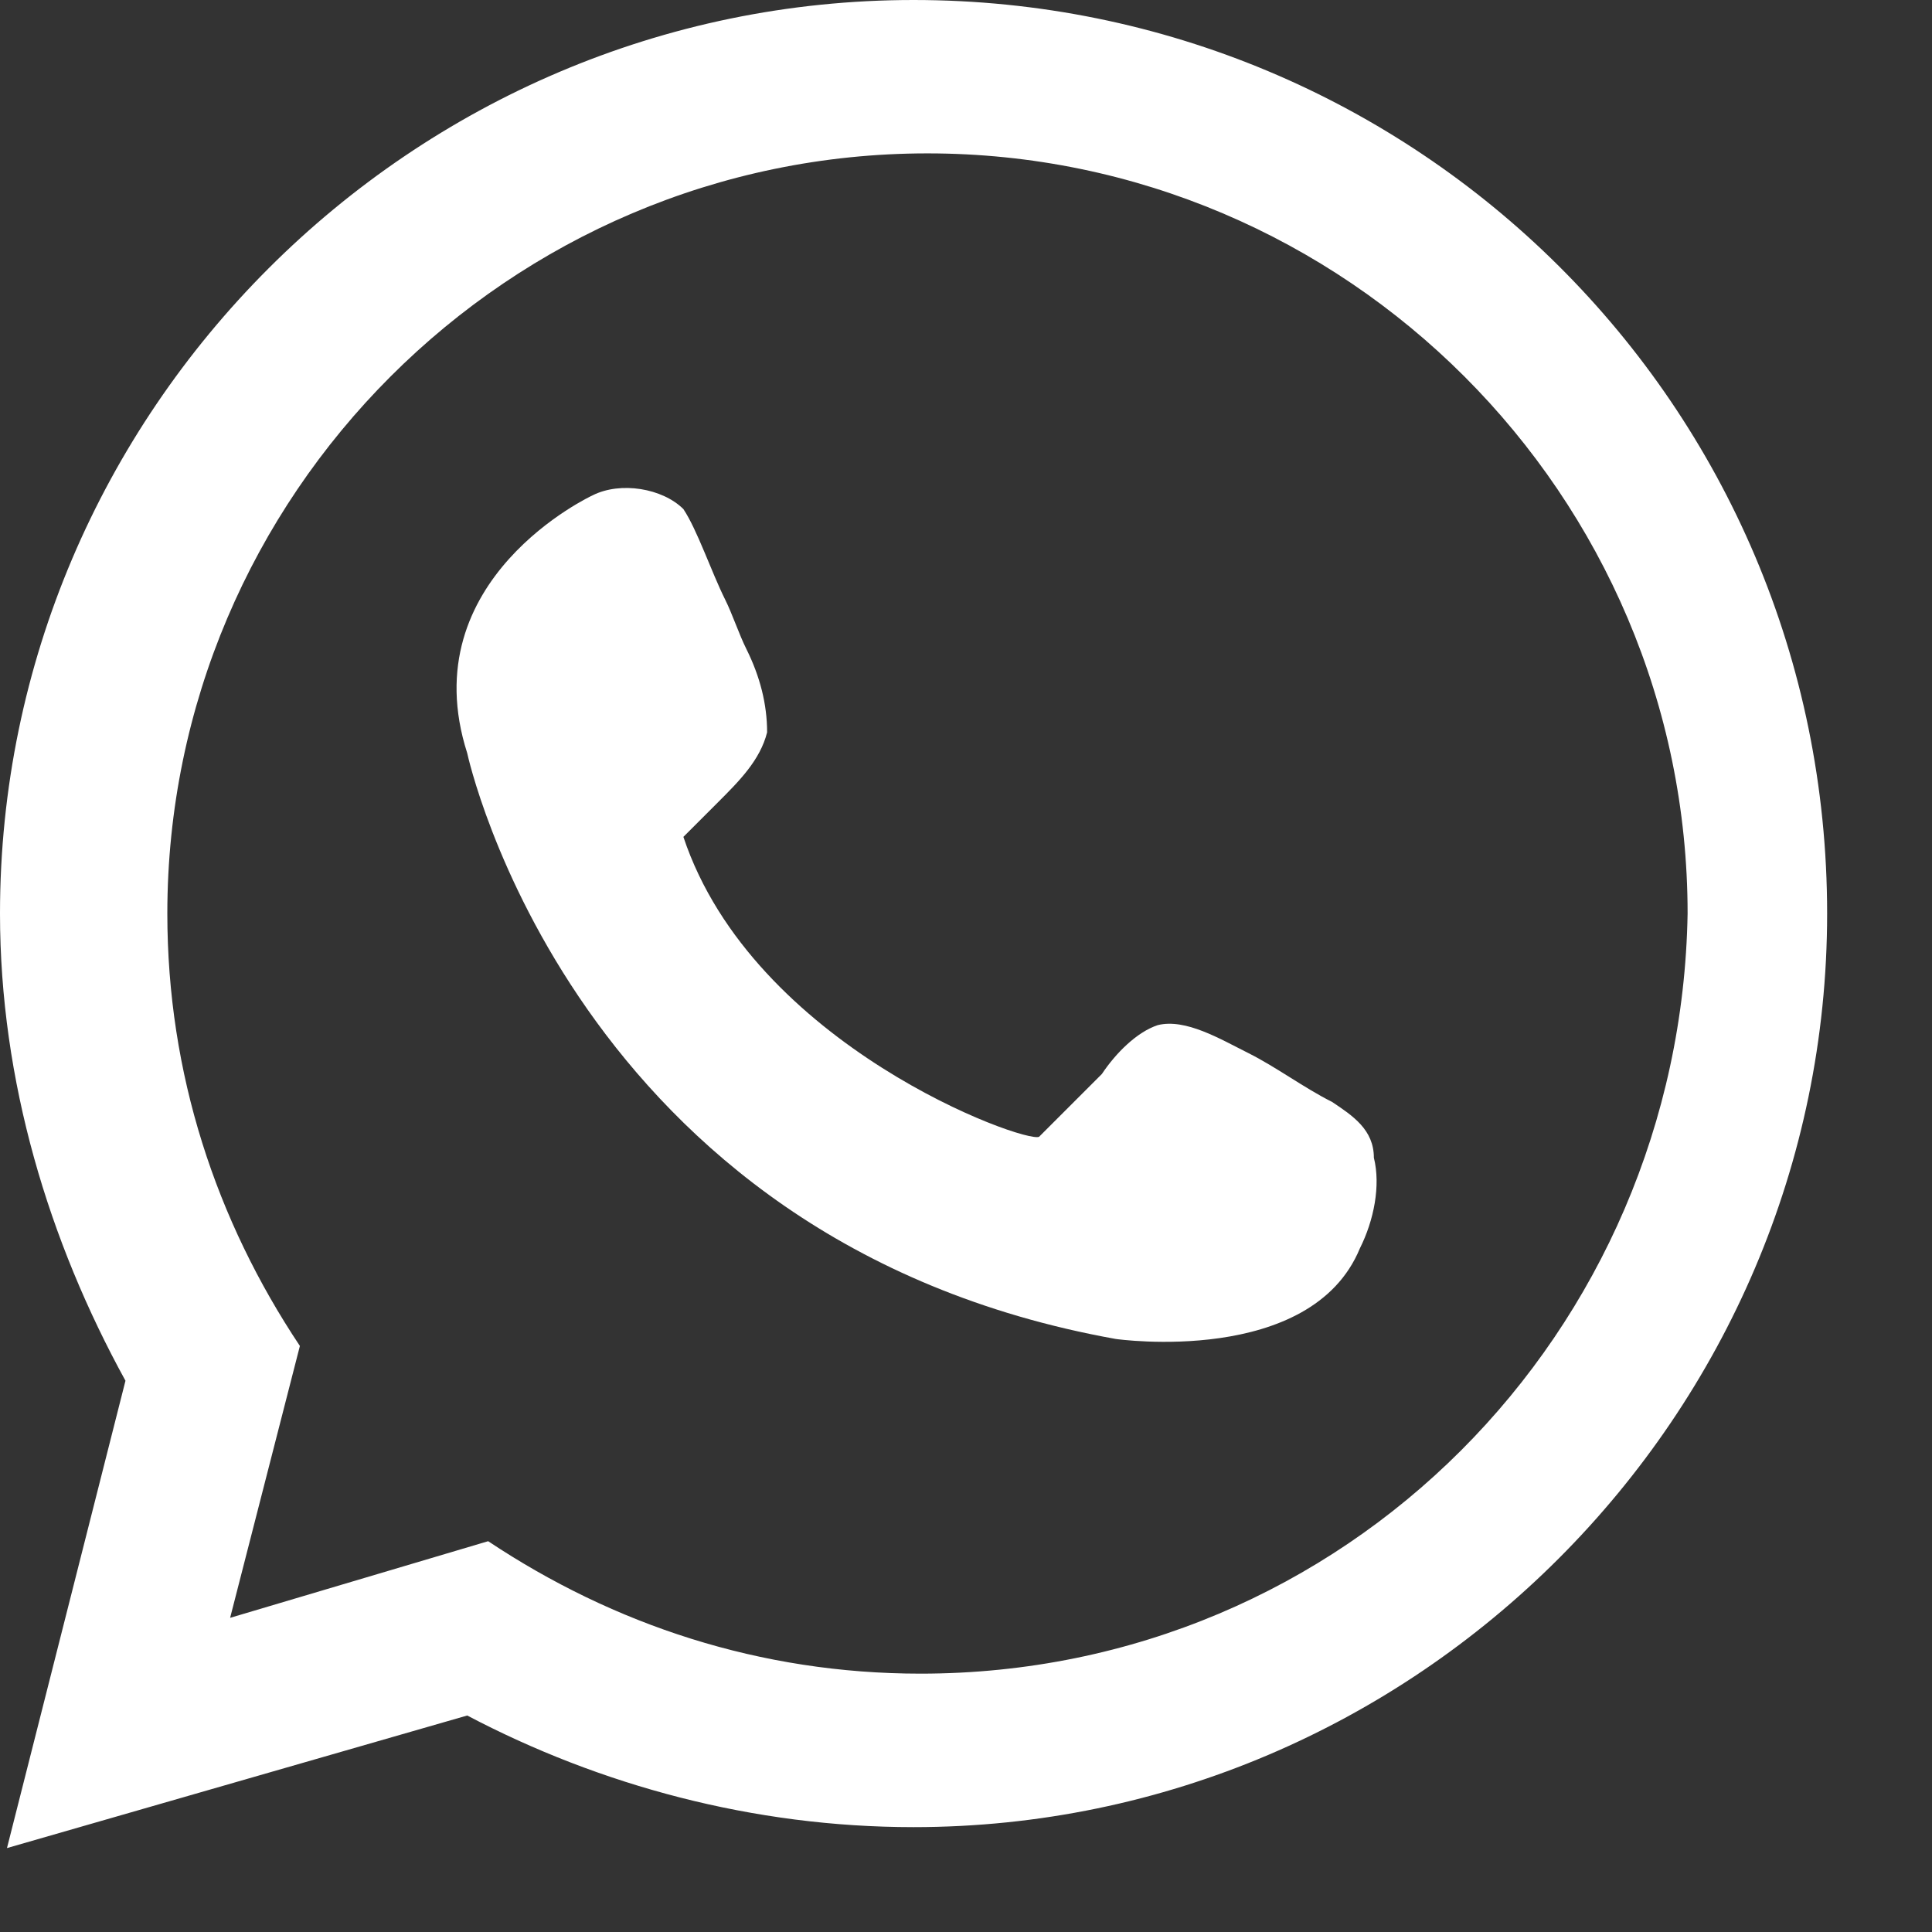
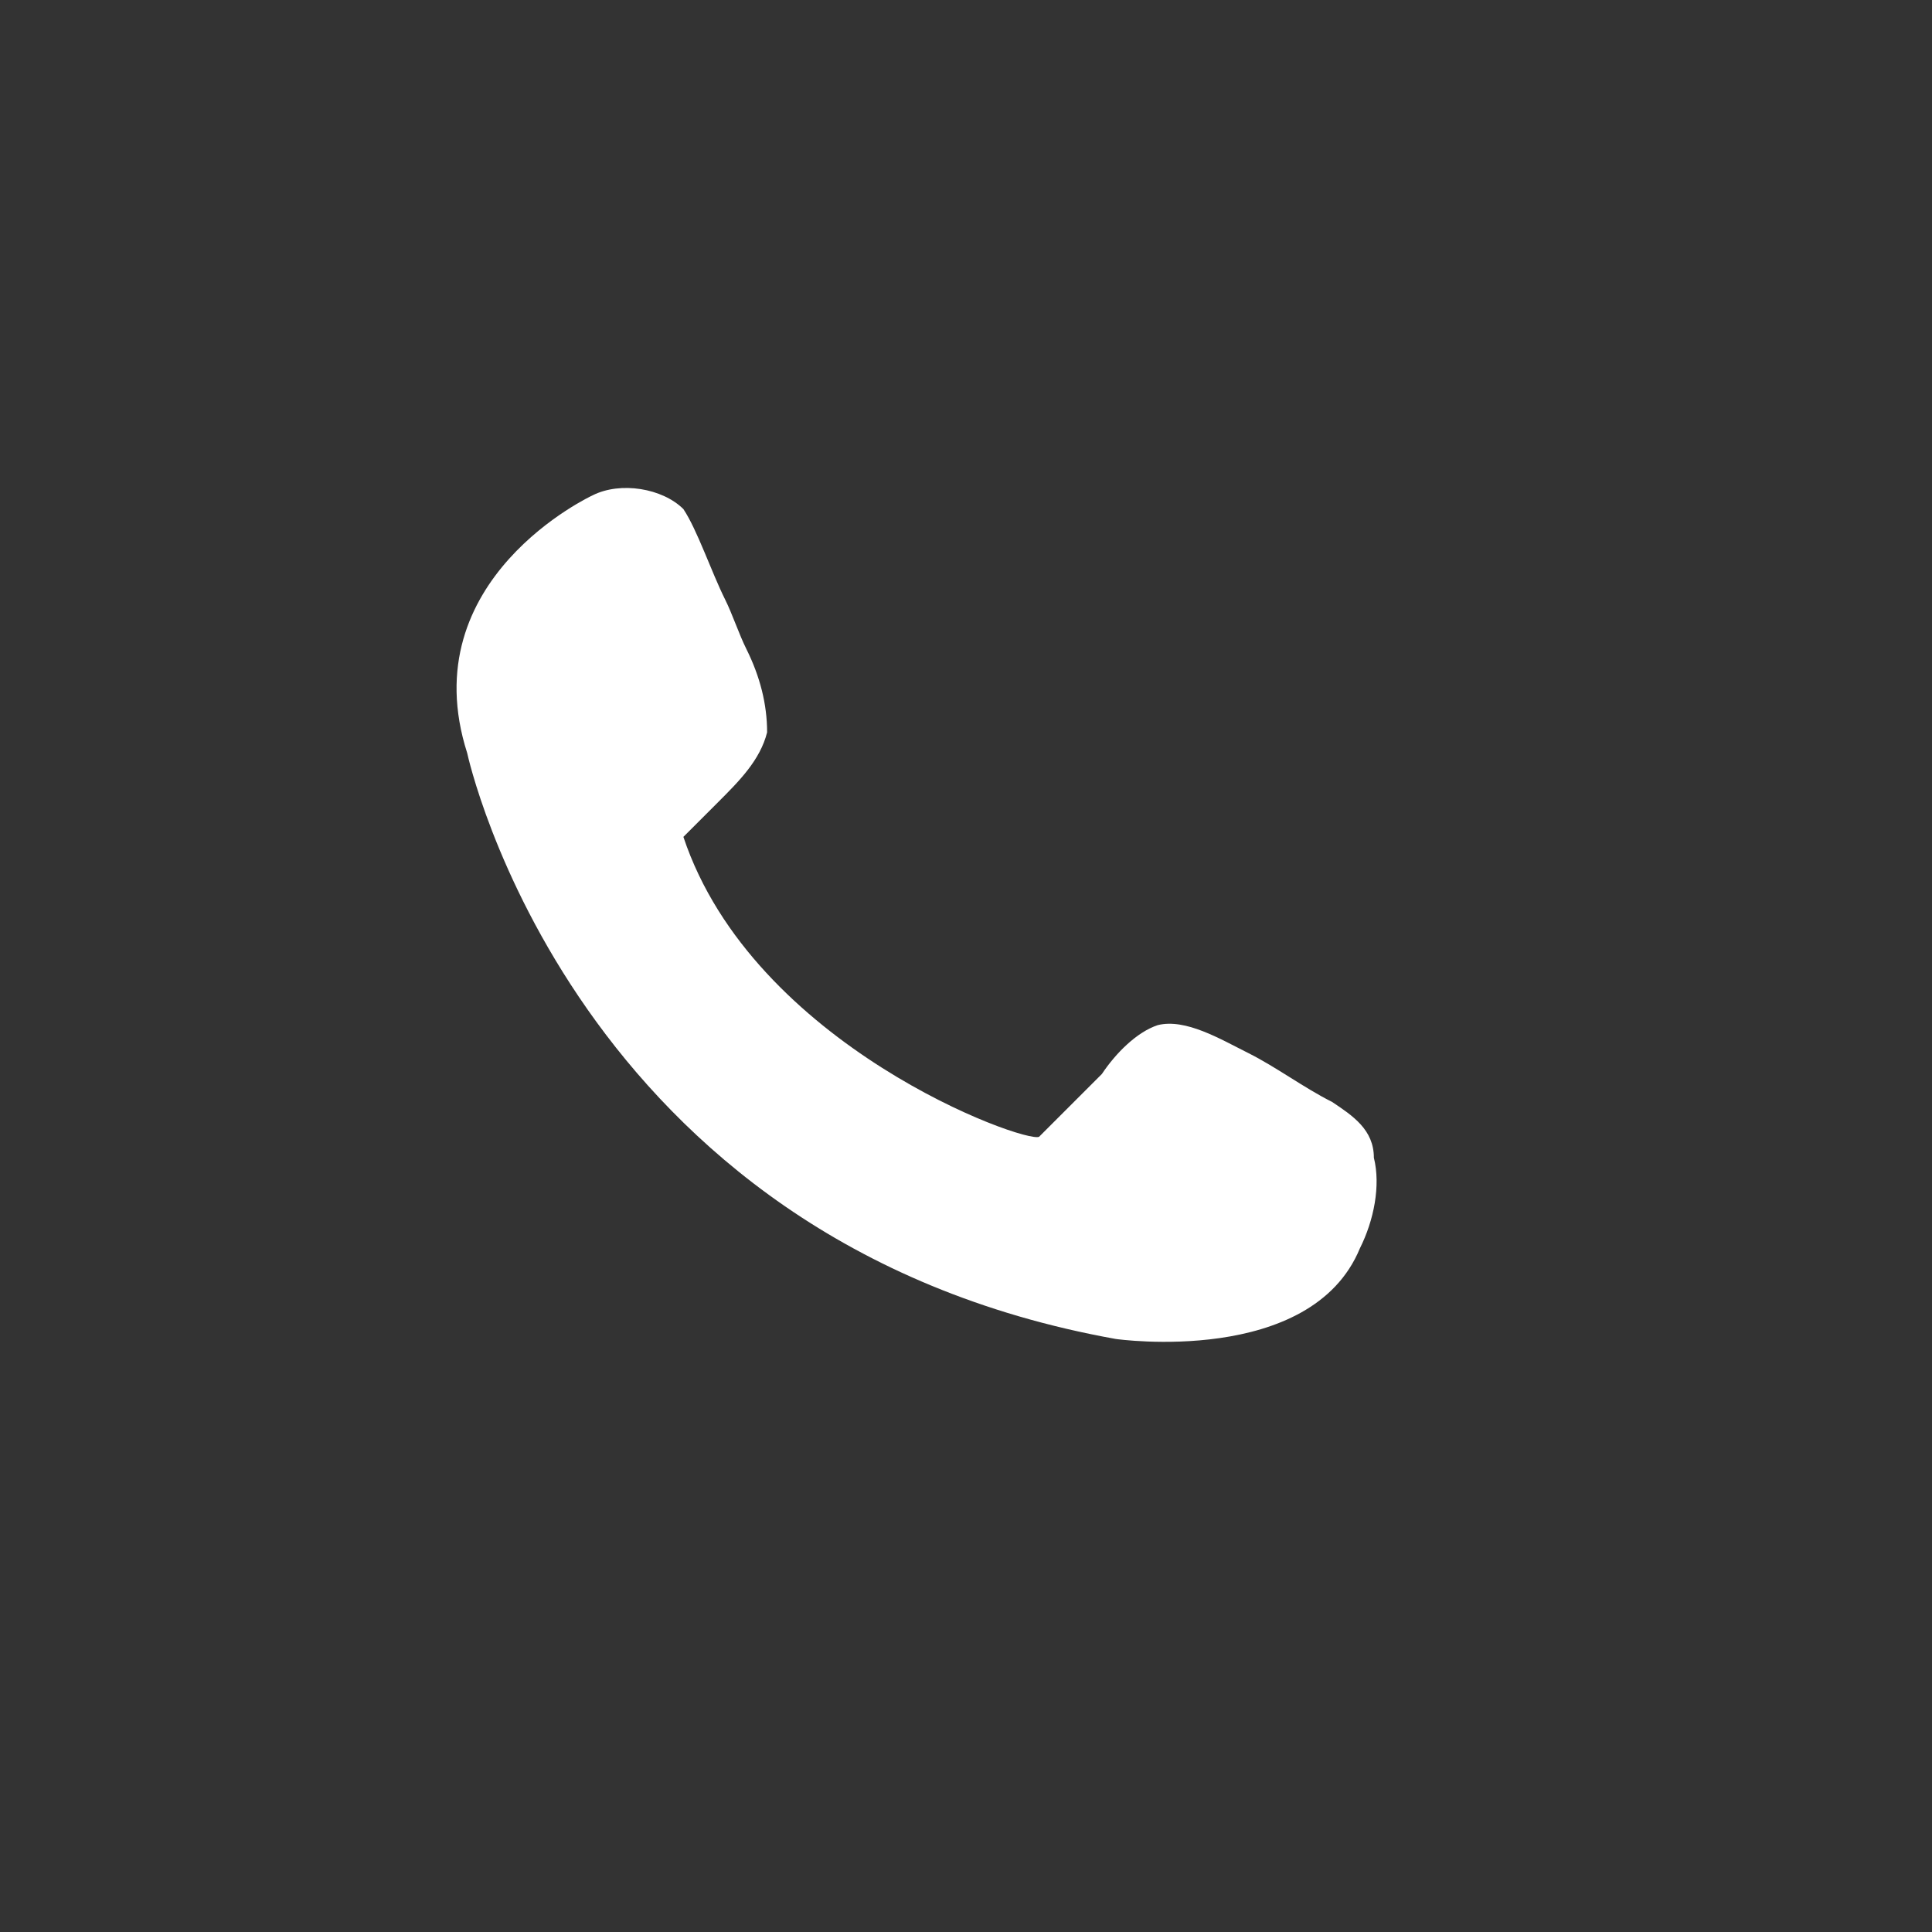
<svg xmlns="http://www.w3.org/2000/svg" width="18" height="18" viewBox="0 0 18 18" fill="none">
  <rect x="0" y="0" width="18" height="18" fill="#333333" stroke="none" />
-   <path d="M8.511 0C3.833 0 0 3.833 0 8.511C0 10.071 0.455 11.565 1.169 12.864L0.065 17.218L4.353 15.983C5.588 16.633 7.017 17.023 8.511 17.023C13.189 17.023 17.023 13.189 17.023 8.511C17.023 3.768 13.189 0 8.511 0ZM8.576 15.593C7.082 15.593 5.718 15.138 4.548 14.359L2.144 15.073L2.794 12.54C2.014 11.37 1.559 10.006 1.559 8.511C1.559 4.613 4.743 1.429 8.641 1.429C12.54 1.429 15.723 4.613 15.723 8.511C15.658 12.41 12.54 15.593 8.576 15.593Z" fill="white" />
  <path d="M6.367 7.797C6.497 7.667 6.562 7.602 6.692 7.472C6.887 7.277 7.082 7.082 7.147 6.823C7.147 6.563 7.082 6.303 6.952 6.043C6.887 5.913 6.822 5.718 6.757 5.588C6.627 5.328 6.497 4.938 6.367 4.743C6.172 4.549 5.783 4.484 5.523 4.614C5.523 4.614 3.833 5.393 4.353 7.017C4.353 7.017 5.328 11.566 10.396 12.475C10.396 12.475 12.215 12.735 12.67 11.63C12.8 11.371 12.865 11.046 12.8 10.786C12.8 10.526 12.605 10.396 12.41 10.266C12.15 10.136 11.89 9.941 11.63 9.811C11.37 9.681 11.045 9.486 10.786 9.551C10.591 9.616 10.396 9.811 10.266 10.006C10.071 10.201 9.876 10.396 9.681 10.591C9.551 10.656 7.017 9.746 6.367 7.797Z" fill="white" />
</svg>